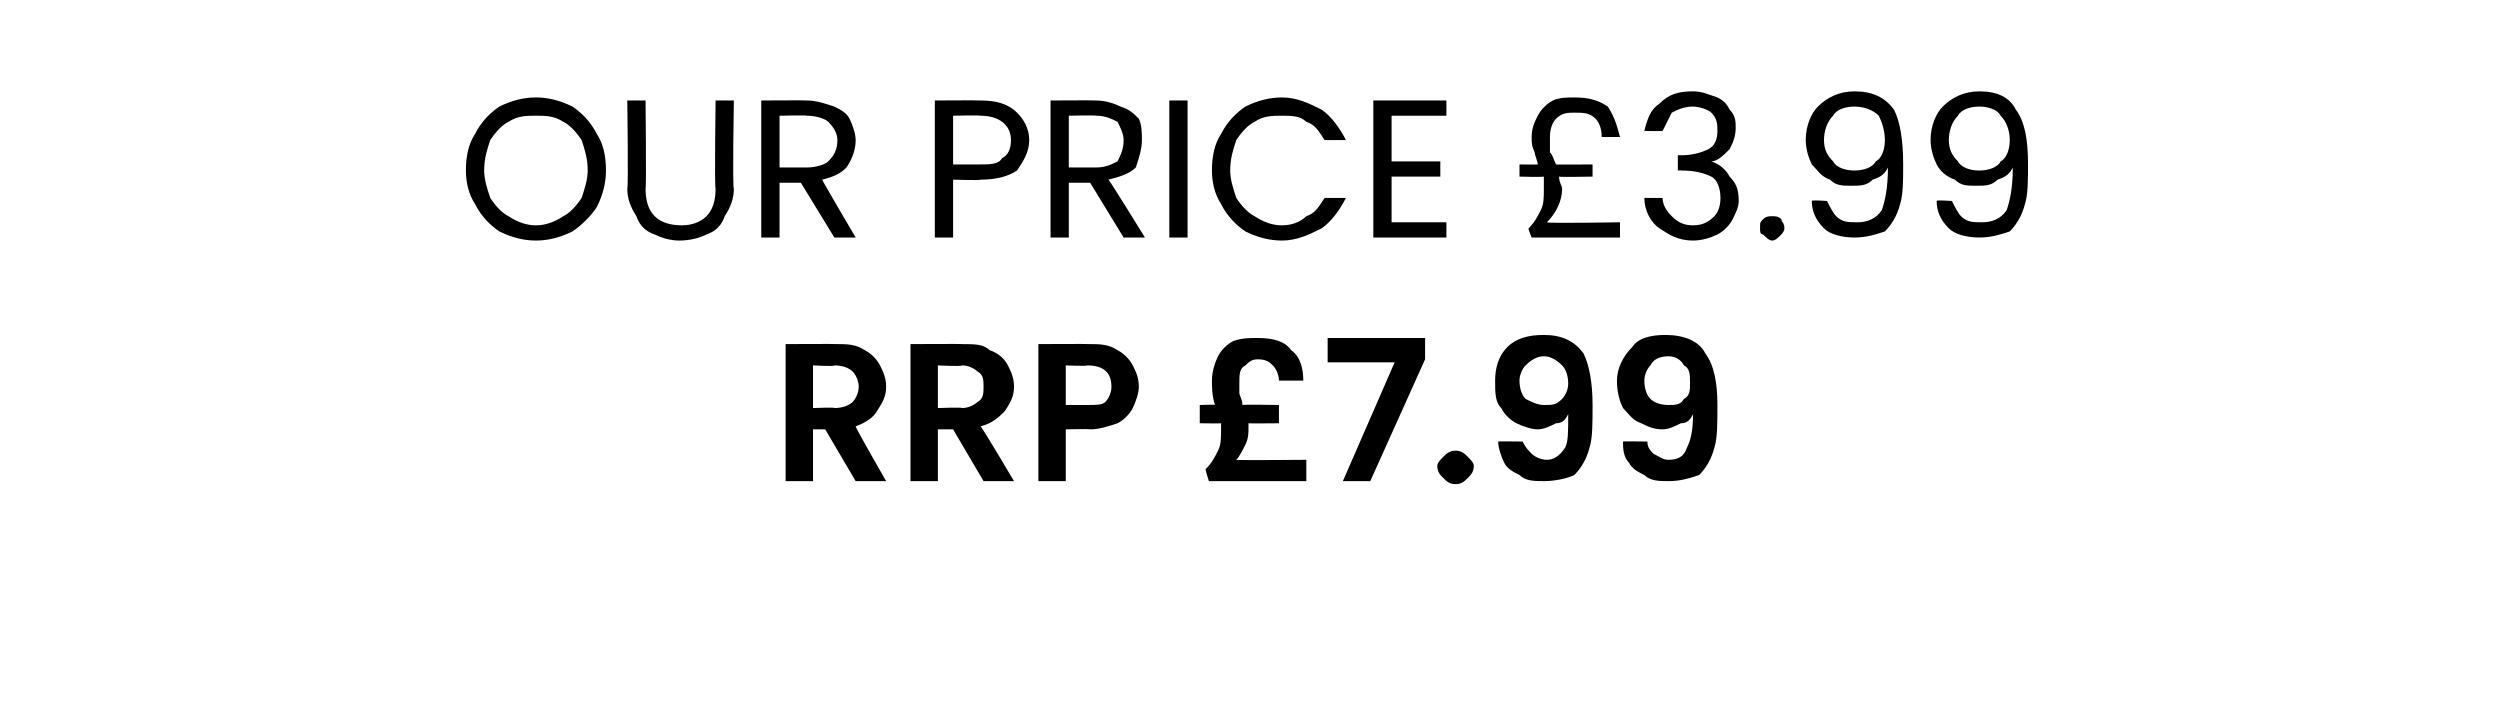
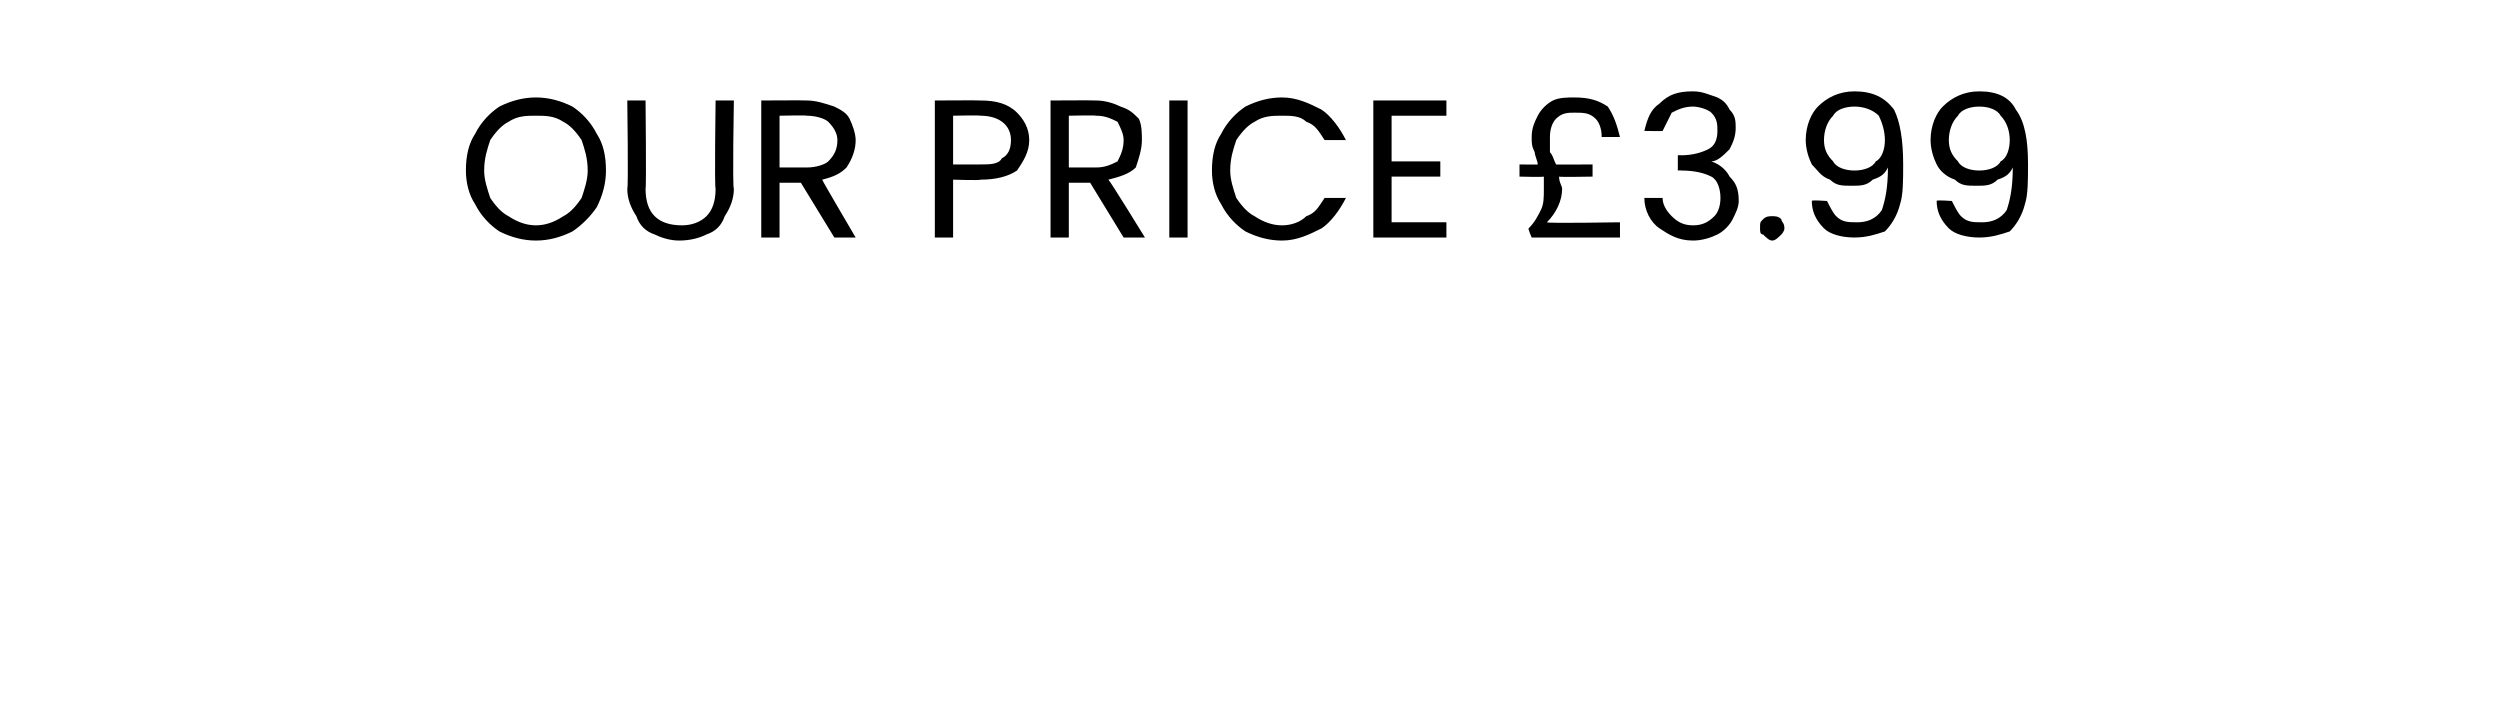
<svg xmlns="http://www.w3.org/2000/svg" version="1.1" width="82.1px" height="23.3px" viewBox="0 -1 82.1 23.3" style="top:-1px">
  <desc>OUR PRICE £3.99 RRP £7.99</desc>
  <defs />
  <g id="Polygon52837">
-     <path d="M 28.1 14.8 L 27.1 13.1 L 26.7 13.1 L 26.7 14.8 L 25.8 14.8 L 25.8 10.3 C 25.8 10.3 27.46 10.29 27.5 10.3 C 27.8 10.3 28.1 10.3 28.4 10.5 C 28.6 10.6 28.8 10.8 28.9 11 C 29 11.2 29.1 11.4 29.1 11.7 C 29.1 12 29 12.2 28.8 12.5 C 28.7 12.7 28.4 12.9 28.1 13 C 28.06 12.99 29.1 14.8 29.1 14.8 L 28.1 14.8 Z M 26.7 12.4 C 26.7 12.4 27.43 12.37 27.4 12.4 C 27.7 12.4 27.9 12.3 28 12.2 C 28.1 12.1 28.2 11.9 28.2 11.7 C 28.2 11.5 28.1 11.3 28 11.2 C 27.9 11.1 27.7 11 27.4 11 C 27.43 11.04 26.7 11 26.7 11 L 26.7 12.4 Z M 32.3 14.8 L 31.3 13.1 L 30.8 13.1 L 30.8 14.8 L 29.9 14.8 L 29.9 10.3 C 29.9 10.3 31.63 10.29 31.6 10.3 C 32 10.3 32.3 10.3 32.5 10.5 C 32.8 10.6 33 10.8 33.1 11 C 33.2 11.2 33.3 11.4 33.3 11.7 C 33.3 12 33.2 12.2 33 12.5 C 32.8 12.7 32.6 12.9 32.2 13 C 32.23 12.99 33.3 14.8 33.3 14.8 L 32.3 14.8 Z M 30.8 12.4 C 30.8 12.4 31.59 12.37 31.6 12.4 C 31.8 12.4 32 12.3 32.1 12.2 C 32.3 12.1 32.3 11.9 32.3 11.7 C 32.3 11.5 32.3 11.3 32.1 11.2 C 32 11.1 31.8 11 31.6 11 C 31.59 11.04 30.8 11 30.8 11 L 30.8 12.4 Z M 37.4 11.7 C 37.4 11.9 37.3 12.2 37.2 12.4 C 37.1 12.6 36.9 12.8 36.7 12.9 C 36.4 13 36.1 13.1 35.8 13.1 C 35.76 13.08 35 13.1 35 13.1 L 35 14.8 L 34.1 14.8 L 34.1 10.3 C 34.1 10.3 35.76 10.29 35.8 10.3 C 36.1 10.3 36.4 10.3 36.7 10.5 C 36.9 10.6 37.1 10.8 37.2 11 C 37.3 11.2 37.4 11.4 37.4 11.7 C 37.4 11.7 37.4 11.7 37.4 11.7 Z M 35.7 12.3 C 36 12.3 36.2 12.3 36.3 12.2 C 36.4 12.1 36.5 11.9 36.5 11.7 C 36.5 11.2 36.2 11 35.7 11 C 35.72 11.03 35 11 35 11 L 35 12.3 L 35.7 12.3 C 35.7 12.3 35.72 12.35 35.7 12.3 Z M 42.9 14.1 L 42.9 14.8 L 39.7 14.8 C 39.7 14.8 39.56 14.38 39.6 14.4 C 39.8 14.2 39.9 14 40 13.8 C 40.1 13.6 40.1 13.4 40.1 13.1 C 40.1 13 40.1 13 40.1 12.9 C 40.11 12.91 39.4 12.9 39.4 12.9 L 39.4 12.3 C 39.4 12.3 39.93 12.28 39.9 12.3 C 39.8 12 39.8 11.7 39.8 11.5 C 39.8 11.2 39.9 10.9 40 10.7 C 40.1 10.5 40.3 10.3 40.5 10.2 C 40.8 10.1 41 10.1 41.3 10.1 C 41.8 10.1 42.2 10.2 42.4 10.5 C 42.7 10.7 42.8 11.1 42.8 11.5 C 42.8 11.5 42 11.5 42 11.5 C 42 11.3 41.9 11.1 41.8 11 C 41.7 10.9 41.6 10.8 41.3 10.8 C 41.1 10.8 41 10.9 40.9 11 C 40.7 11.1 40.7 11.3 40.7 11.6 C 40.7 11.7 40.7 11.8 40.7 11.9 C 40.7 12 40.8 12.1 40.8 12.3 C 40.82 12.28 42 12.3 42 12.3 L 42 12.9 C 42 12.9 40.98 12.91 41 12.9 C 41 13 41 13 41 13.1 C 41 13.2 41 13.4 40.9 13.6 C 40.8 13.8 40.7 14 40.6 14.1 C 40.56 14.12 42.9 14.1 42.9 14.1 Z M 46.8 10.8 L 45 14.8 L 44.1 14.8 L 45.8 10.9 L 43.6 10.9 L 43.6 10.1 L 46.8 10.1 L 46.8 10.8 Z M 47.8 14.9 C 47.6 14.9 47.5 14.8 47.4 14.7 C 47.3 14.6 47.2 14.5 47.2 14.3 C 47.2 14.2 47.3 14.1 47.4 14 C 47.5 13.9 47.6 13.8 47.8 13.8 C 48 13.8 48.1 13.9 48.2 14 C 48.3 14.1 48.4 14.2 48.4 14.3 C 48.4 14.5 48.3 14.6 48.2 14.7 C 48.1 14.8 48 14.9 47.8 14.9 C 47.8 14.9 47.8 14.9 47.8 14.9 Z M 50 13.5 C 50.1 13.7 50.2 13.8 50.3 13.9 C 50.4 14 50.6 14.1 50.8 14.1 C 51 14.1 51.2 14 51.4 13.7 C 51.5 13.5 51.5 13.2 51.5 12.6 C 51.4 12.8 51.3 12.9 51.1 12.9 C 50.9 13 50.7 13.1 50.5 13.1 C 50.3 13.1 50 13 49.8 12.9 C 49.6 12.8 49.4 12.6 49.3 12.4 C 49.1 12.2 49.1 11.9 49.1 11.5 C 49.1 11.1 49.2 10.7 49.5 10.4 C 49.8 10.1 50.2 10 50.7 10 C 51.3 10 51.7 10.2 52 10.6 C 52.2 11 52.3 11.6 52.3 12.3 C 52.3 12.9 52.3 13.4 52.2 13.7 C 52.1 14.1 51.9 14.4 51.7 14.6 C 51.5 14.7 51.1 14.8 50.7 14.8 C 50.4 14.8 50.1 14.8 49.9 14.6 C 49.7 14.5 49.5 14.4 49.4 14.2 C 49.3 14 49.2 13.7 49.2 13.5 C 49.19 13.49 50 13.5 50 13.5 C 50 13.5 50.04 13.49 50 13.5 Z M 50.7 12.3 C 51 12.3 51.1 12.3 51.3 12.1 C 51.4 12 51.5 11.8 51.5 11.6 C 51.5 11.3 51.4 11.1 51.3 11 C 51.1 10.8 50.9 10.7 50.7 10.7 C 50.5 10.7 50.3 10.8 50.1 11 C 50 11.1 49.9 11.3 49.9 11.5 C 49.9 11.8 50 12 50.1 12.1 C 50.3 12.2 50.5 12.3 50.7 12.3 C 50.7 12.3 50.7 12.3 50.7 12.3 Z M 54.1 13.5 C 54.1 13.7 54.2 13.8 54.3 13.9 C 54.5 14 54.6 14.1 54.8 14.1 C 55.1 14.1 55.3 14 55.4 13.7 C 55.5 13.5 55.6 13.2 55.6 12.6 C 55.5 12.8 55.4 12.9 55.2 12.9 C 55 13 54.8 13.1 54.6 13.1 C 54.3 13.1 54.1 13 53.9 12.9 C 53.6 12.8 53.5 12.6 53.3 12.4 C 53.2 12.2 53.1 11.9 53.1 11.5 C 53.1 11.1 53.3 10.7 53.6 10.4 C 53.8 10.1 54.2 10 54.7 10 C 55.3 10 55.8 10.2 56 10.6 C 56.3 11 56.4 11.6 56.4 12.3 C 56.4 12.9 56.4 13.4 56.3 13.7 C 56.2 14.1 56 14.4 55.8 14.6 C 55.5 14.7 55.2 14.8 54.8 14.8 C 54.5 14.8 54.2 14.8 54 14.6 C 53.8 14.5 53.6 14.4 53.5 14.2 C 53.3 14 53.3 13.7 53.3 13.5 C 53.26 13.49 54.1 13.5 54.1 13.5 C 54.1 13.5 54.11 13.49 54.1 13.5 Z M 54.8 12.3 C 55 12.3 55.2 12.3 55.3 12.1 C 55.5 12 55.5 11.8 55.5 11.6 C 55.5 11.3 55.5 11.1 55.3 11 C 55.2 10.8 55 10.7 54.8 10.7 C 54.5 10.7 54.3 10.8 54.2 11 C 54.1 11.1 54 11.3 54 11.5 C 54 11.8 54.1 12 54.2 12.1 C 54.3 12.2 54.5 12.3 54.8 12.3 C 54.8 12.3 54.8 12.3 54.8 12.3 Z " stroke="none" fill="#000" />
-   </g>
+     </g>
  <g id="Polygon52836">
    <path d="M 17.6 6.9 C 17.2 6.9 16.8 6.8 16.4 6.6 C 16.1 6.4 15.8 6.1 15.6 5.7 C 15.4 5.4 15.3 5 15.3 4.6 C 15.3 4.1 15.4 3.7 15.6 3.4 C 15.8 3 16.1 2.7 16.4 2.5 C 16.8 2.3 17.2 2.2 17.6 2.2 C 18 2.2 18.4 2.3 18.8 2.5 C 19.1 2.7 19.4 3 19.6 3.4 C 19.8 3.7 19.9 4.1 19.9 4.6 C 19.9 5 19.8 5.4 19.6 5.8 C 19.4 6.1 19.1 6.4 18.8 6.6 C 18.4 6.8 18 6.9 17.6 6.9 C 17.6 6.9 17.6 6.9 17.6 6.9 Z M 17.6 6.4 C 17.9 6.4 18.2 6.3 18.5 6.1 C 18.7 6 18.9 5.8 19.1 5.5 C 19.2 5.2 19.3 4.9 19.3 4.6 C 19.3 4.2 19.2 3.9 19.1 3.6 C 18.9 3.3 18.7 3.1 18.5 3 C 18.2 2.8 17.9 2.8 17.6 2.8 C 17.3 2.8 17 2.8 16.7 3 C 16.5 3.1 16.3 3.3 16.1 3.6 C 16 3.9 15.9 4.2 15.9 4.6 C 15.9 4.9 16 5.2 16.1 5.5 C 16.3 5.8 16.5 6 16.7 6.1 C 17 6.3 17.3 6.4 17.6 6.4 C 17.6 6.4 17.6 6.4 17.6 6.4 Z M 21.2 2.3 C 21.2 2.3 21.23 5.16 21.2 5.2 C 21.2 5.6 21.3 5.9 21.5 6.1 C 21.7 6.3 22 6.4 22.4 6.4 C 22.7 6.4 23 6.3 23.2 6.1 C 23.4 5.9 23.5 5.6 23.5 5.2 C 23.46 5.16 23.5 2.3 23.5 2.3 L 24.1 2.3 C 24.1 2.3 24.05 5.15 24.1 5.2 C 24.1 5.5 24 5.8 23.8 6.1 C 23.7 6.4 23.5 6.6 23.2 6.7 C 23 6.8 22.7 6.9 22.3 6.9 C 22 6.9 21.7 6.8 21.5 6.7 C 21.2 6.6 21 6.4 20.9 6.1 C 20.7 5.8 20.6 5.5 20.6 5.2 C 20.64 5.15 20.6 2.3 20.6 2.3 L 21.2 2.3 Z M 27.4 6.8 L 26.3 5 L 25.6 5 L 25.6 6.8 L 25 6.8 L 25 2.3 C 25 2.3 26.5 2.29 26.5 2.3 C 26.8 2.3 27.1 2.4 27.4 2.5 C 27.6 2.6 27.8 2.7 27.9 2.9 C 28 3.1 28.1 3.4 28.1 3.6 C 28.1 3.9 28 4.2 27.8 4.5 C 27.6 4.7 27.4 4.8 27 4.9 C 27 4.93 28.1 6.8 28.1 6.8 L 27.4 6.8 Z M 25.6 4.5 C 25.6 4.5 26.5 4.5 26.5 4.5 C 26.8 4.5 27.1 4.4 27.2 4.3 C 27.4 4.1 27.5 3.9 27.5 3.6 C 27.5 3.4 27.4 3.2 27.2 3 C 27.1 2.9 26.8 2.8 26.5 2.8 C 26.5 2.78 25.6 2.8 25.6 2.8 L 25.6 4.5 Z M 33.8 3.6 C 33.8 4 33.6 4.3 33.4 4.6 C 33.1 4.8 32.7 4.9 32.2 4.9 C 32.19 4.93 31.3 4.9 31.3 4.9 L 31.3 6.8 L 30.7 6.8 L 30.7 2.3 C 30.7 2.3 32.19 2.29 32.2 2.3 C 32.7 2.3 33.1 2.4 33.4 2.7 C 33.6 2.9 33.8 3.2 33.8 3.6 C 33.8 3.6 33.8 3.6 33.8 3.6 Z M 32.2 4.4 C 32.5 4.4 32.8 4.4 32.9 4.2 C 33.1 4.1 33.2 3.9 33.2 3.6 C 33.2 3.1 32.8 2.8 32.2 2.8 C 32.19 2.78 31.3 2.8 31.3 2.8 L 31.3 4.4 L 32.2 4.4 C 32.2 4.4 32.19 4.45 32.2 4.4 Z M 36.9 6.8 L 35.8 5 L 35.1 5 L 35.1 6.8 L 34.5 6.8 L 34.5 2.3 C 34.5 2.3 35.95 2.29 36 2.3 C 36.3 2.3 36.6 2.4 36.8 2.5 C 37.1 2.6 37.2 2.7 37.4 2.9 C 37.5 3.1 37.5 3.4 37.5 3.6 C 37.5 3.9 37.4 4.2 37.3 4.5 C 37.1 4.7 36.8 4.8 36.4 4.9 C 36.45 4.93 37.6 6.8 37.6 6.8 L 36.9 6.8 Z M 35.1 4.5 C 35.1 4.5 35.95 4.5 36 4.5 C 36.3 4.5 36.5 4.4 36.7 4.3 C 36.8 4.1 36.9 3.9 36.9 3.6 C 36.9 3.4 36.8 3.2 36.7 3 C 36.5 2.9 36.3 2.8 36 2.8 C 35.95 2.78 35.1 2.8 35.1 2.8 L 35.1 4.5 Z M 39 2.3 L 39 6.8 L 38.4 6.8 L 38.4 2.3 L 39 2.3 Z M 39.8 4.6 C 39.8 4.1 39.9 3.7 40.1 3.4 C 40.3 3 40.6 2.7 40.9 2.5 C 41.3 2.3 41.7 2.2 42.1 2.2 C 42.6 2.2 43 2.4 43.4 2.6 C 43.7 2.8 44 3.2 44.2 3.6 C 44.2 3.6 43.5 3.6 43.5 3.6 C 43.3 3.3 43.2 3.1 42.9 3 C 42.7 2.8 42.4 2.8 42.1 2.8 C 41.8 2.8 41.5 2.8 41.2 3 C 41 3.1 40.8 3.3 40.6 3.6 C 40.5 3.9 40.4 4.2 40.4 4.6 C 40.4 4.9 40.5 5.2 40.6 5.5 C 40.8 5.8 41 6 41.2 6.1 C 41.5 6.3 41.8 6.4 42.1 6.4 C 42.4 6.4 42.7 6.3 42.9 6.1 C 43.2 6 43.3 5.8 43.5 5.5 C 43.5 5.5 44.2 5.5 44.2 5.5 C 44 5.9 43.7 6.3 43.4 6.5 C 43 6.7 42.6 6.9 42.1 6.9 C 41.7 6.9 41.3 6.8 40.9 6.6 C 40.6 6.4 40.3 6.1 40.1 5.7 C 39.9 5.4 39.8 5 39.8 4.6 C 39.8 4.6 39.8 4.6 39.8 4.6 Z M 45.7 2.8 L 45.7 4.3 L 47.3 4.3 L 47.3 4.8 L 45.7 4.8 L 45.7 6.3 L 47.5 6.3 L 47.5 6.8 L 45.1 6.8 L 45.1 2.3 L 47.5 2.3 L 47.5 2.8 L 45.7 2.8 Z M 53.2 6.3 L 53.2 6.8 L 50.3 6.8 C 50.3 6.8 50.17 6.5 50.2 6.5 C 50.4 6.3 50.5 6.1 50.6 5.9 C 50.7 5.7 50.7 5.5 50.7 5.2 C 50.7 5.1 50.7 5 50.7 4.8 C 50.65 4.82 49.9 4.8 49.9 4.8 L 49.9 4.4 C 49.9 4.4 50.51 4.41 50.5 4.4 C 50.5 4.3 50.4 4.1 50.4 4 C 50.3 3.8 50.3 3.7 50.3 3.5 C 50.3 3.2 50.4 3 50.5 2.8 C 50.6 2.6 50.8 2.4 51 2.3 C 51.2 2.2 51.5 2.2 51.7 2.2 C 52.2 2.2 52.5 2.3 52.8 2.5 C 53 2.8 53.1 3.1 53.2 3.5 C 53.2 3.5 52.6 3.5 52.6 3.5 C 52.6 3.2 52.5 3 52.4 2.9 C 52.2 2.7 52 2.7 51.7 2.7 C 51.5 2.7 51.3 2.7 51.1 2.9 C 51 3 50.9 3.2 50.9 3.5 C 50.9 3.7 50.9 3.8 50.9 4 C 51 4.1 51 4.2 51.1 4.4 C 51.08 4.41 52.3 4.4 52.3 4.4 L 52.3 4.8 C 52.3 4.8 51.21 4.82 51.2 4.8 C 51.2 5 51.3 5.1 51.3 5.2 C 51.3 5.6 51.1 6 50.8 6.3 C 50.81 6.34 53.2 6.3 53.2 6.3 Z M 54 3.3 C 54.1 2.9 54.2 2.6 54.5 2.4 C 54.8 2.1 55.1 2 55.6 2 C 55.9 2 56.1 2.1 56.4 2.2 C 56.6 2.3 56.7 2.4 56.8 2.6 C 57 2.8 57 3 57 3.2 C 57 3.5 56.9 3.7 56.8 3.9 C 56.6 4.1 56.4 4.3 56.2 4.3 C 56.2 4.3 56.2 4.3 56.2 4.3 C 56.5 4.4 56.7 4.6 56.8 4.8 C 57 5 57.1 5.2 57.1 5.6 C 57.1 5.8 57 6 56.9 6.2 C 56.8 6.4 56.6 6.6 56.4 6.7 C 56.2 6.8 55.9 6.9 55.6 6.9 C 55.1 6.9 54.8 6.7 54.5 6.5 C 54.2 6.3 54 5.9 54 5.5 C 54 5.5 54.6 5.5 54.6 5.5 C 54.6 5.7 54.7 5.9 54.9 6.1 C 55.1 6.3 55.3 6.4 55.6 6.4 C 55.9 6.4 56.1 6.3 56.3 6.1 C 56.4 6 56.5 5.8 56.5 5.5 C 56.5 5.2 56.4 4.9 56.2 4.8 C 56 4.7 55.7 4.6 55.2 4.6 C 55.22 4.59 55.1 4.6 55.1 4.6 L 55.1 4.1 C 55.1 4.1 55.23 4.09 55.2 4.1 C 55.6 4.1 55.9 4 56.1 3.9 C 56.3 3.8 56.4 3.6 56.4 3.3 C 56.4 3.1 56.4 2.9 56.2 2.7 C 56.1 2.6 55.8 2.5 55.6 2.5 C 55.3 2.5 55.1 2.6 54.9 2.7 C 54.8 2.9 54.7 3.1 54.6 3.3 C 54.63 3.31 54 3.3 54 3.3 C 54 3.3 54.05 3.31 54 3.3 Z M 58.2 6.9 C 58.1 6.9 58 6.8 57.9 6.7 C 57.8 6.7 57.8 6.6 57.8 6.5 C 57.8 6.3 57.8 6.3 57.9 6.2 C 58 6.1 58.1 6.1 58.2 6.1 C 58.3 6.1 58.4 6.1 58.5 6.2 C 58.5 6.3 58.6 6.3 58.6 6.5 C 58.6 6.6 58.5 6.7 58.5 6.7 C 58.4 6.8 58.3 6.9 58.2 6.9 C 58.2 6.9 58.2 6.9 58.2 6.9 Z M 60 5.6 C 60.1 5.8 60.2 6 60.3 6.1 C 60.5 6.3 60.7 6.3 61 6.3 C 61.3 6.3 61.6 6.2 61.8 5.9 C 61.9 5.6 62 5.2 62 4.5 C 61.9 4.7 61.8 4.8 61.5 4.9 C 61.3 5.1 61.1 5.1 60.8 5.1 C 60.5 5.1 60.3 5.1 60.1 4.9 C 59.8 4.8 59.7 4.6 59.5 4.4 C 59.4 4.2 59.3 3.9 59.3 3.6 C 59.3 3.1 59.5 2.7 59.7 2.5 C 60 2.2 60.4 2 60.9 2 C 61.5 2 61.9 2.2 62.2 2.6 C 62.4 3 62.5 3.6 62.5 4.4 C 62.5 4.9 62.5 5.4 62.4 5.7 C 62.3 6.1 62.1 6.4 61.9 6.6 C 61.6 6.7 61.3 6.8 60.9 6.8 C 60.5 6.8 60.1 6.7 59.9 6.5 C 59.6 6.2 59.5 5.9 59.5 5.6 C 59.47 5.56 60 5.6 60 5.6 C 60 5.6 60.02 5.56 60 5.6 Z M 60.9 4.6 C 61.2 4.6 61.5 4.5 61.6 4.3 C 61.8 4.2 61.9 3.9 61.9 3.6 C 61.9 3.3 61.8 3 61.7 2.8 C 61.5 2.6 61.2 2.5 60.9 2.5 C 60.6 2.5 60.3 2.6 60.2 2.8 C 60 3 59.9 3.3 59.9 3.6 C 59.9 3.9 60 4.1 60.2 4.3 C 60.3 4.5 60.6 4.6 60.9 4.6 C 60.9 4.6 60.9 4.6 60.9 4.6 Z M 64.1 5.6 C 64.2 5.8 64.3 6 64.4 6.1 C 64.6 6.3 64.8 6.3 65.1 6.3 C 65.4 6.3 65.7 6.2 65.9 5.9 C 66 5.6 66.1 5.2 66.1 4.5 C 66 4.7 65.9 4.8 65.6 4.9 C 65.4 5.1 65.2 5.1 64.9 5.1 C 64.6 5.1 64.4 5.1 64.2 4.9 C 63.9 4.8 63.7 4.6 63.6 4.4 C 63.5 4.2 63.4 3.9 63.4 3.6 C 63.4 3.1 63.6 2.7 63.8 2.5 C 64.1 2.2 64.5 2 65 2 C 65.6 2 66 2.2 66.2 2.6 C 66.5 3 66.6 3.6 66.6 4.4 C 66.6 4.9 66.6 5.4 66.5 5.7 C 66.4 6.1 66.2 6.4 66 6.6 C 65.7 6.7 65.4 6.8 65 6.8 C 64.6 6.8 64.2 6.7 64 6.5 C 63.7 6.2 63.6 5.9 63.6 5.6 C 63.57 5.56 64.1 5.6 64.1 5.6 C 64.1 5.6 64.11 5.56 64.1 5.6 Z M 65 4.6 C 65.3 4.6 65.6 4.5 65.7 4.3 C 65.9 4.2 66 3.9 66 3.6 C 66 3.3 65.9 3 65.7 2.8 C 65.6 2.6 65.3 2.5 65 2.5 C 64.7 2.5 64.4 2.6 64.3 2.8 C 64.1 3 64 3.3 64 3.6 C 64 3.9 64.1 4.1 64.3 4.3 C 64.4 4.5 64.7 4.6 65 4.6 C 65 4.6 65 4.6 65 4.6 Z " stroke="none" fill="#000" />
  </g>
</svg>